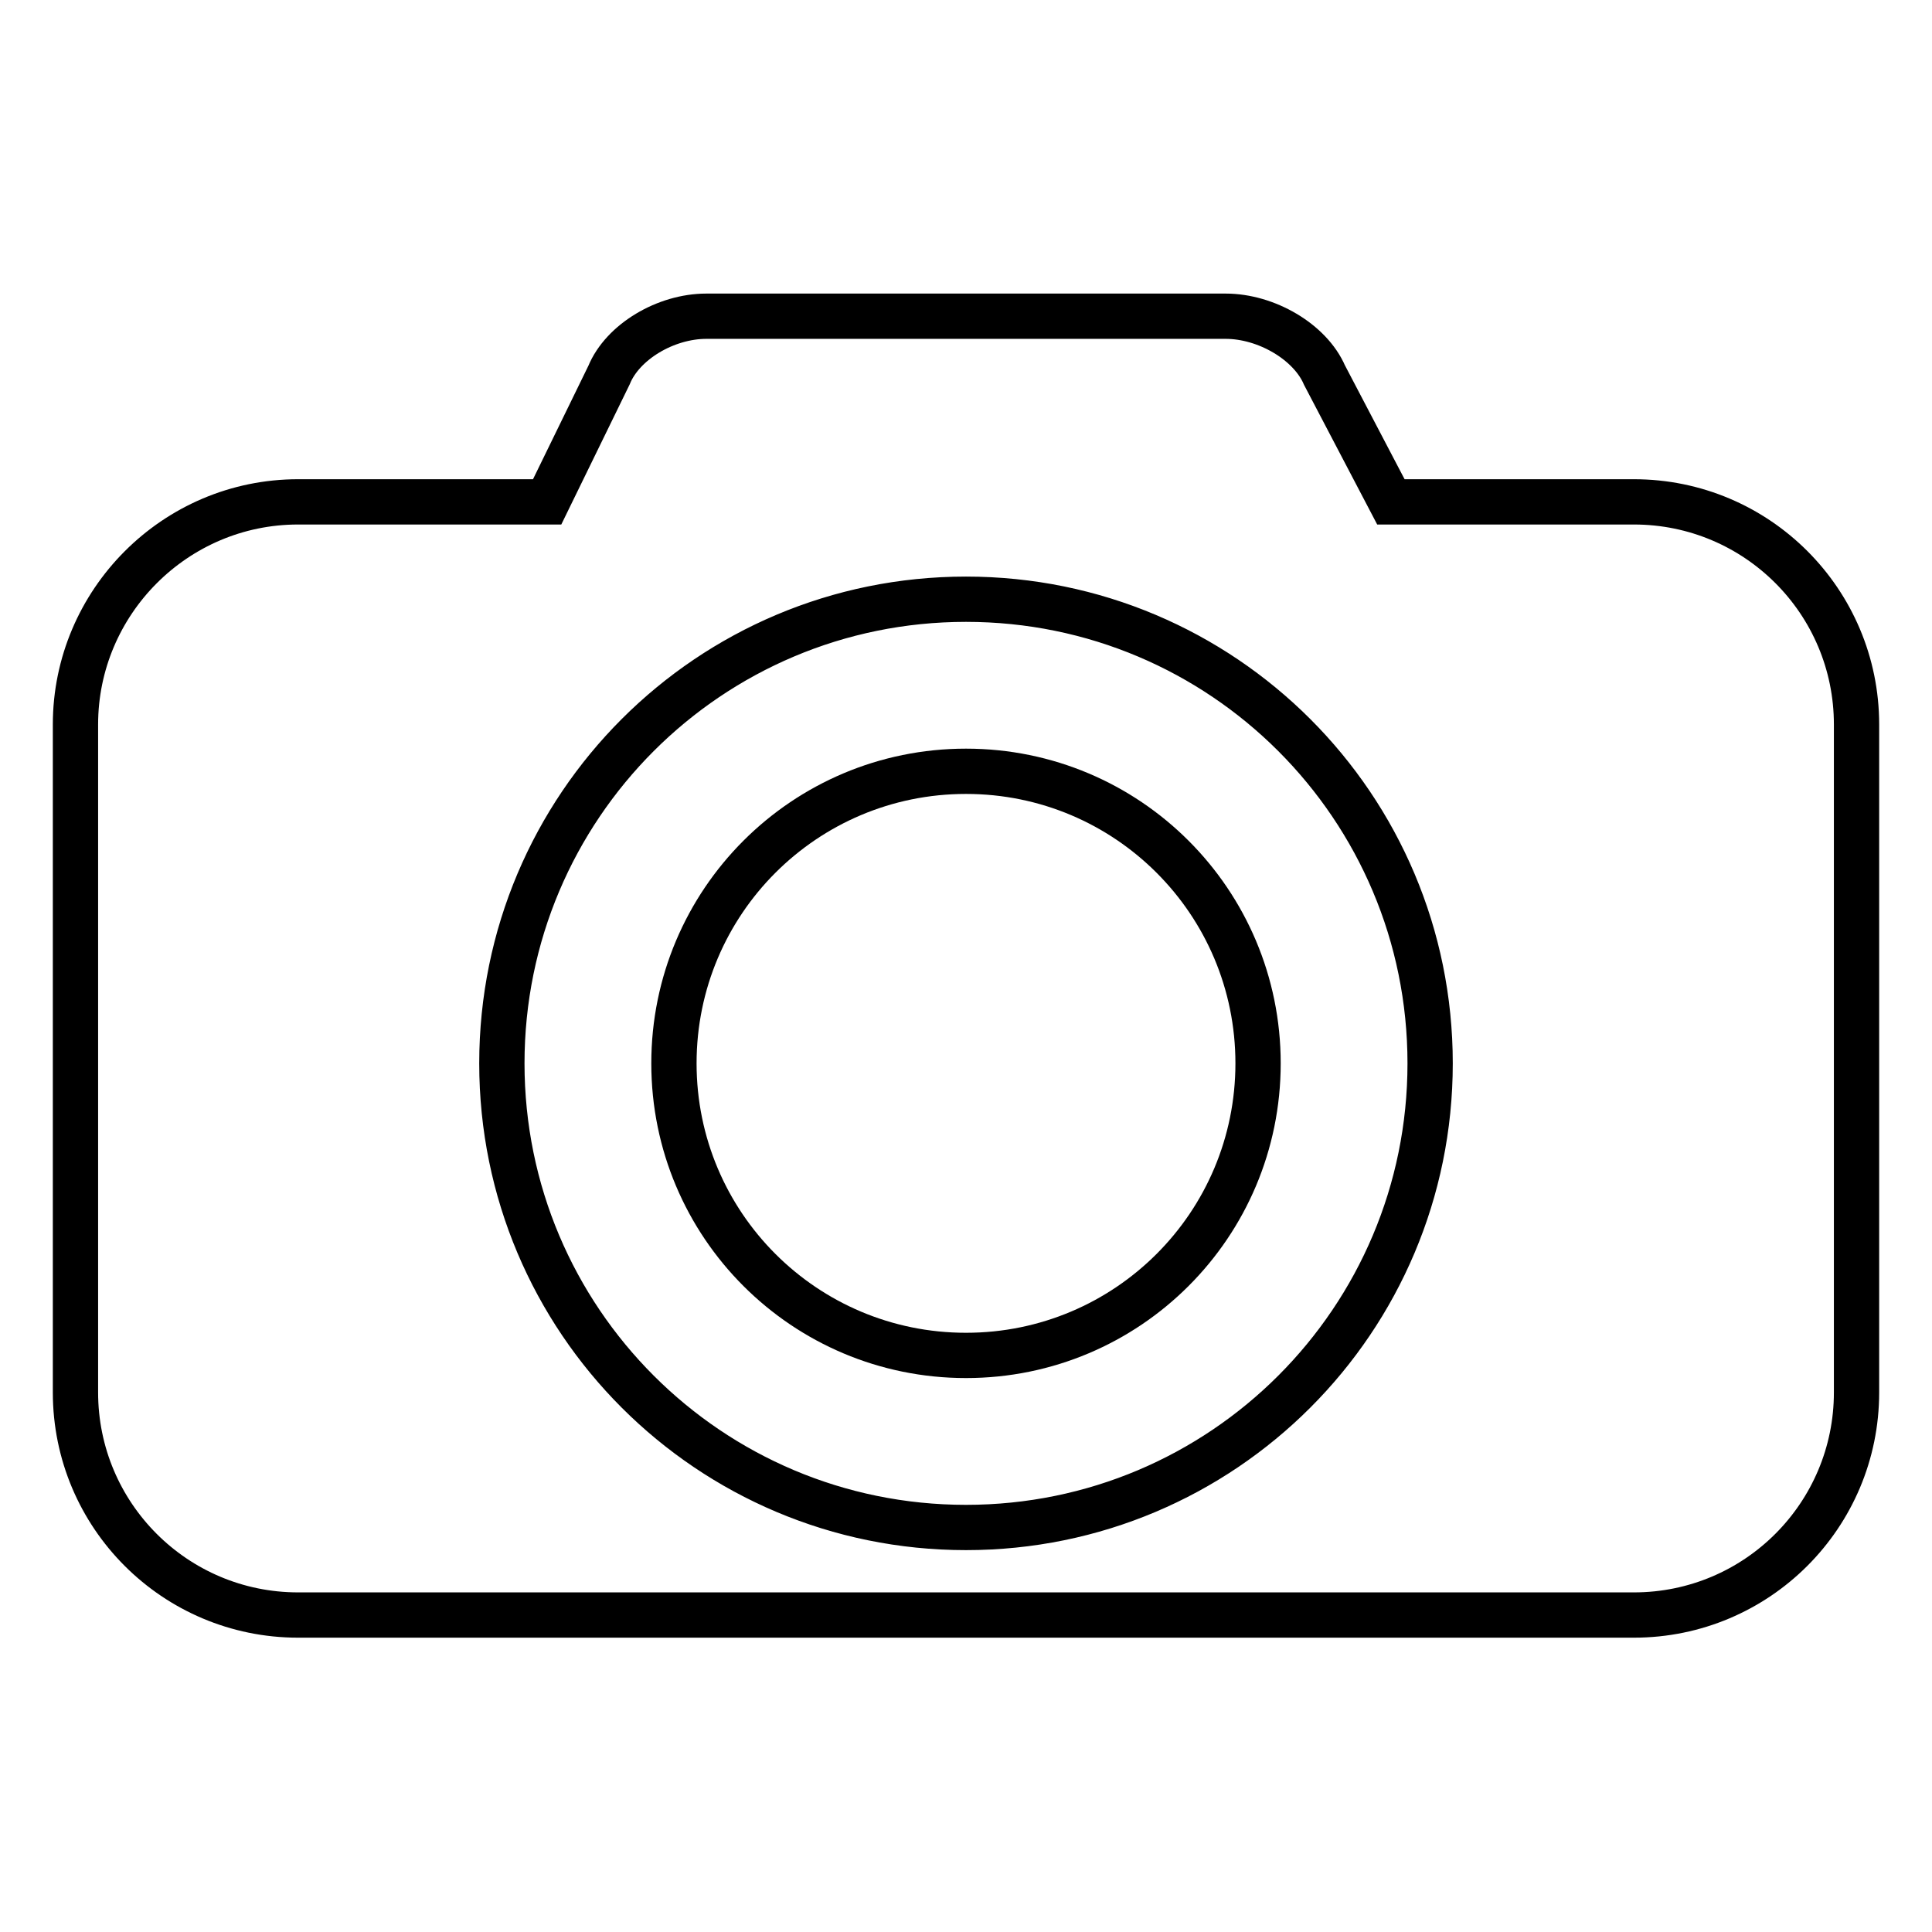
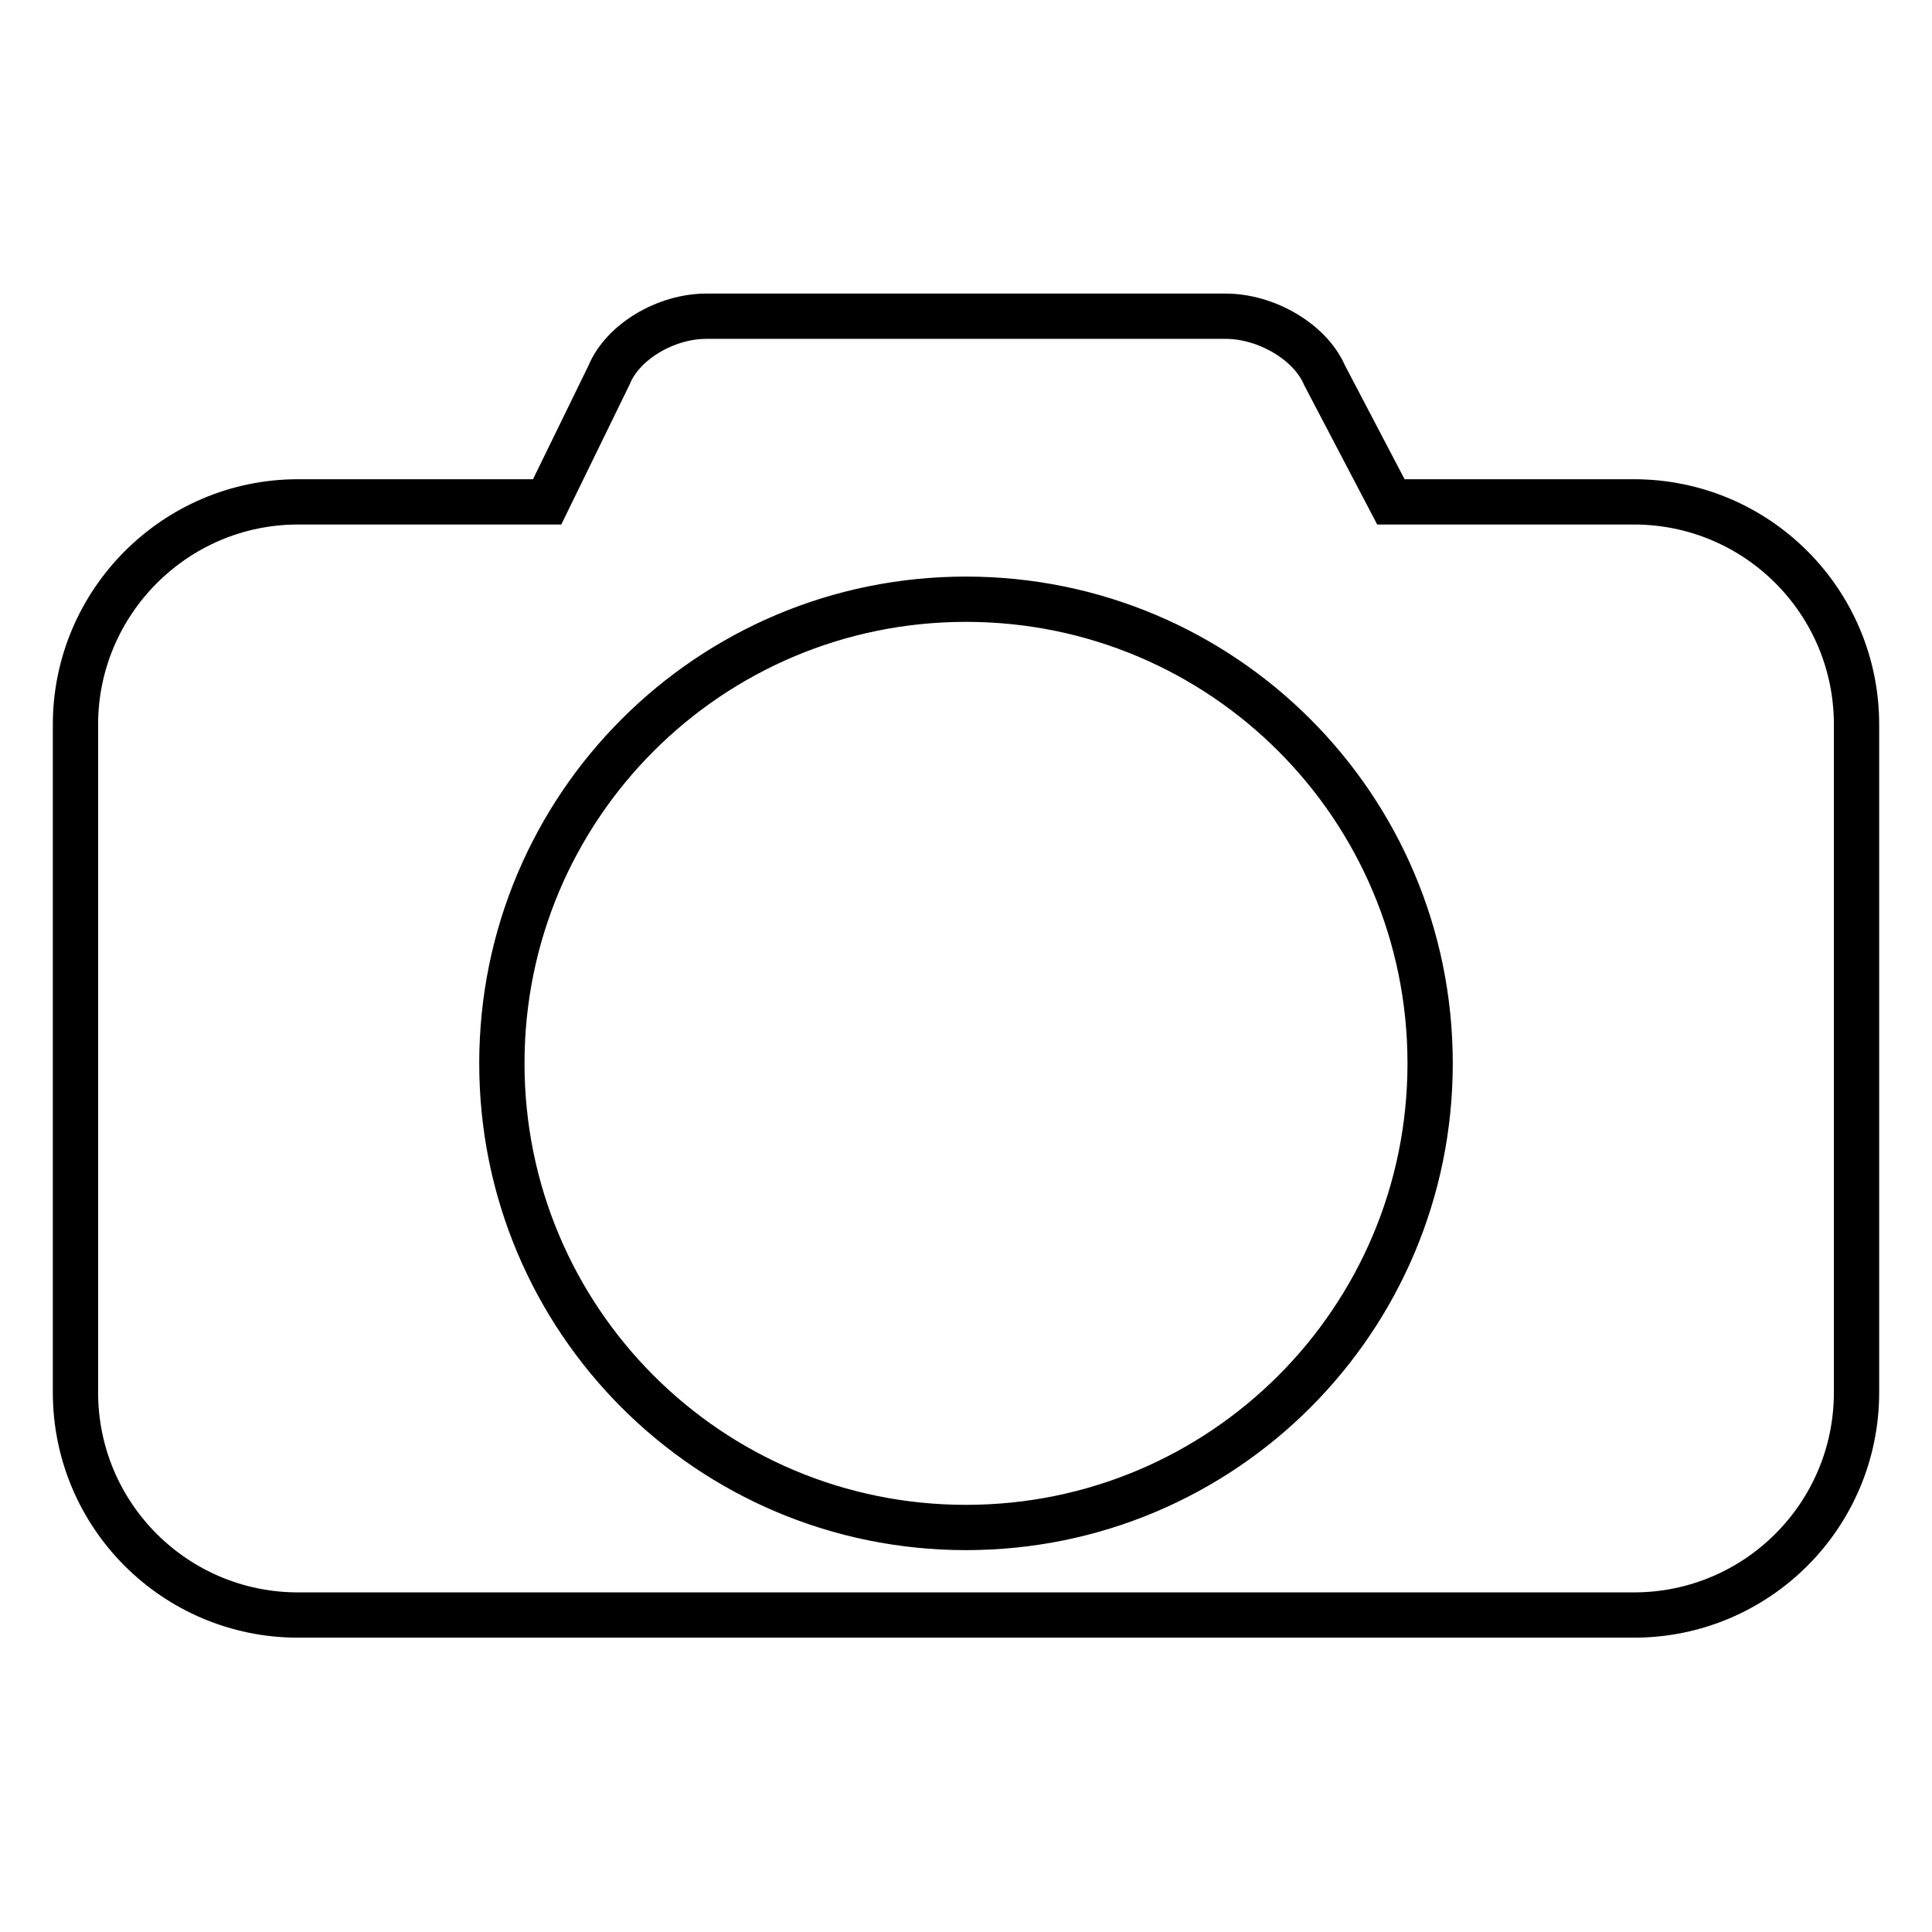
<svg xmlns="http://www.w3.org/2000/svg" version="1.1" x="0px" y="0px" viewBox="0 0 256 256" enable-background="new 0 0 256 256" xml:space="preserve">
  <g>
    <g>
-       <path stroke-width="6" fill-opacity="0" stroke="#000000" d="M89.3,140.9c0,21.4,17.3,38.7,38.7,38.7s38.7-17.3,38.7-38.7s-17.3-38.7-38.7-38.7C106.6,102.2,89.3,119.5,89.3,140.9L89.3,140.9L89.3,140.9z" />
      <path stroke-width="6" fill-opacity="0" stroke="#000000" d="M216.5,66.5h-32.2l-8.8-16.8c-1.9-4.4-7.7-7.8-13.1-7.8H93.6c-5.4,0-11.1,3.4-12.9,7.8l-8.2,16.8h-33C23.2,66.5,10,79.8,10,96v88.5c0,16.3,13.2,29.5,29.5,29.5h177c16.3,0,29.5-13.2,29.5-29.5V96C246,79.7,232.8,66.5,216.5,66.5z M128,202.4c-34,0-61.5-27.5-61.5-61.5c0-34,27.5-61.5,61.5-61.5c34,0,61.5,27.5,61.5,61.5C189.5,174.9,162,202.4,128,202.4z" />
    </g>
  </g>
</svg>